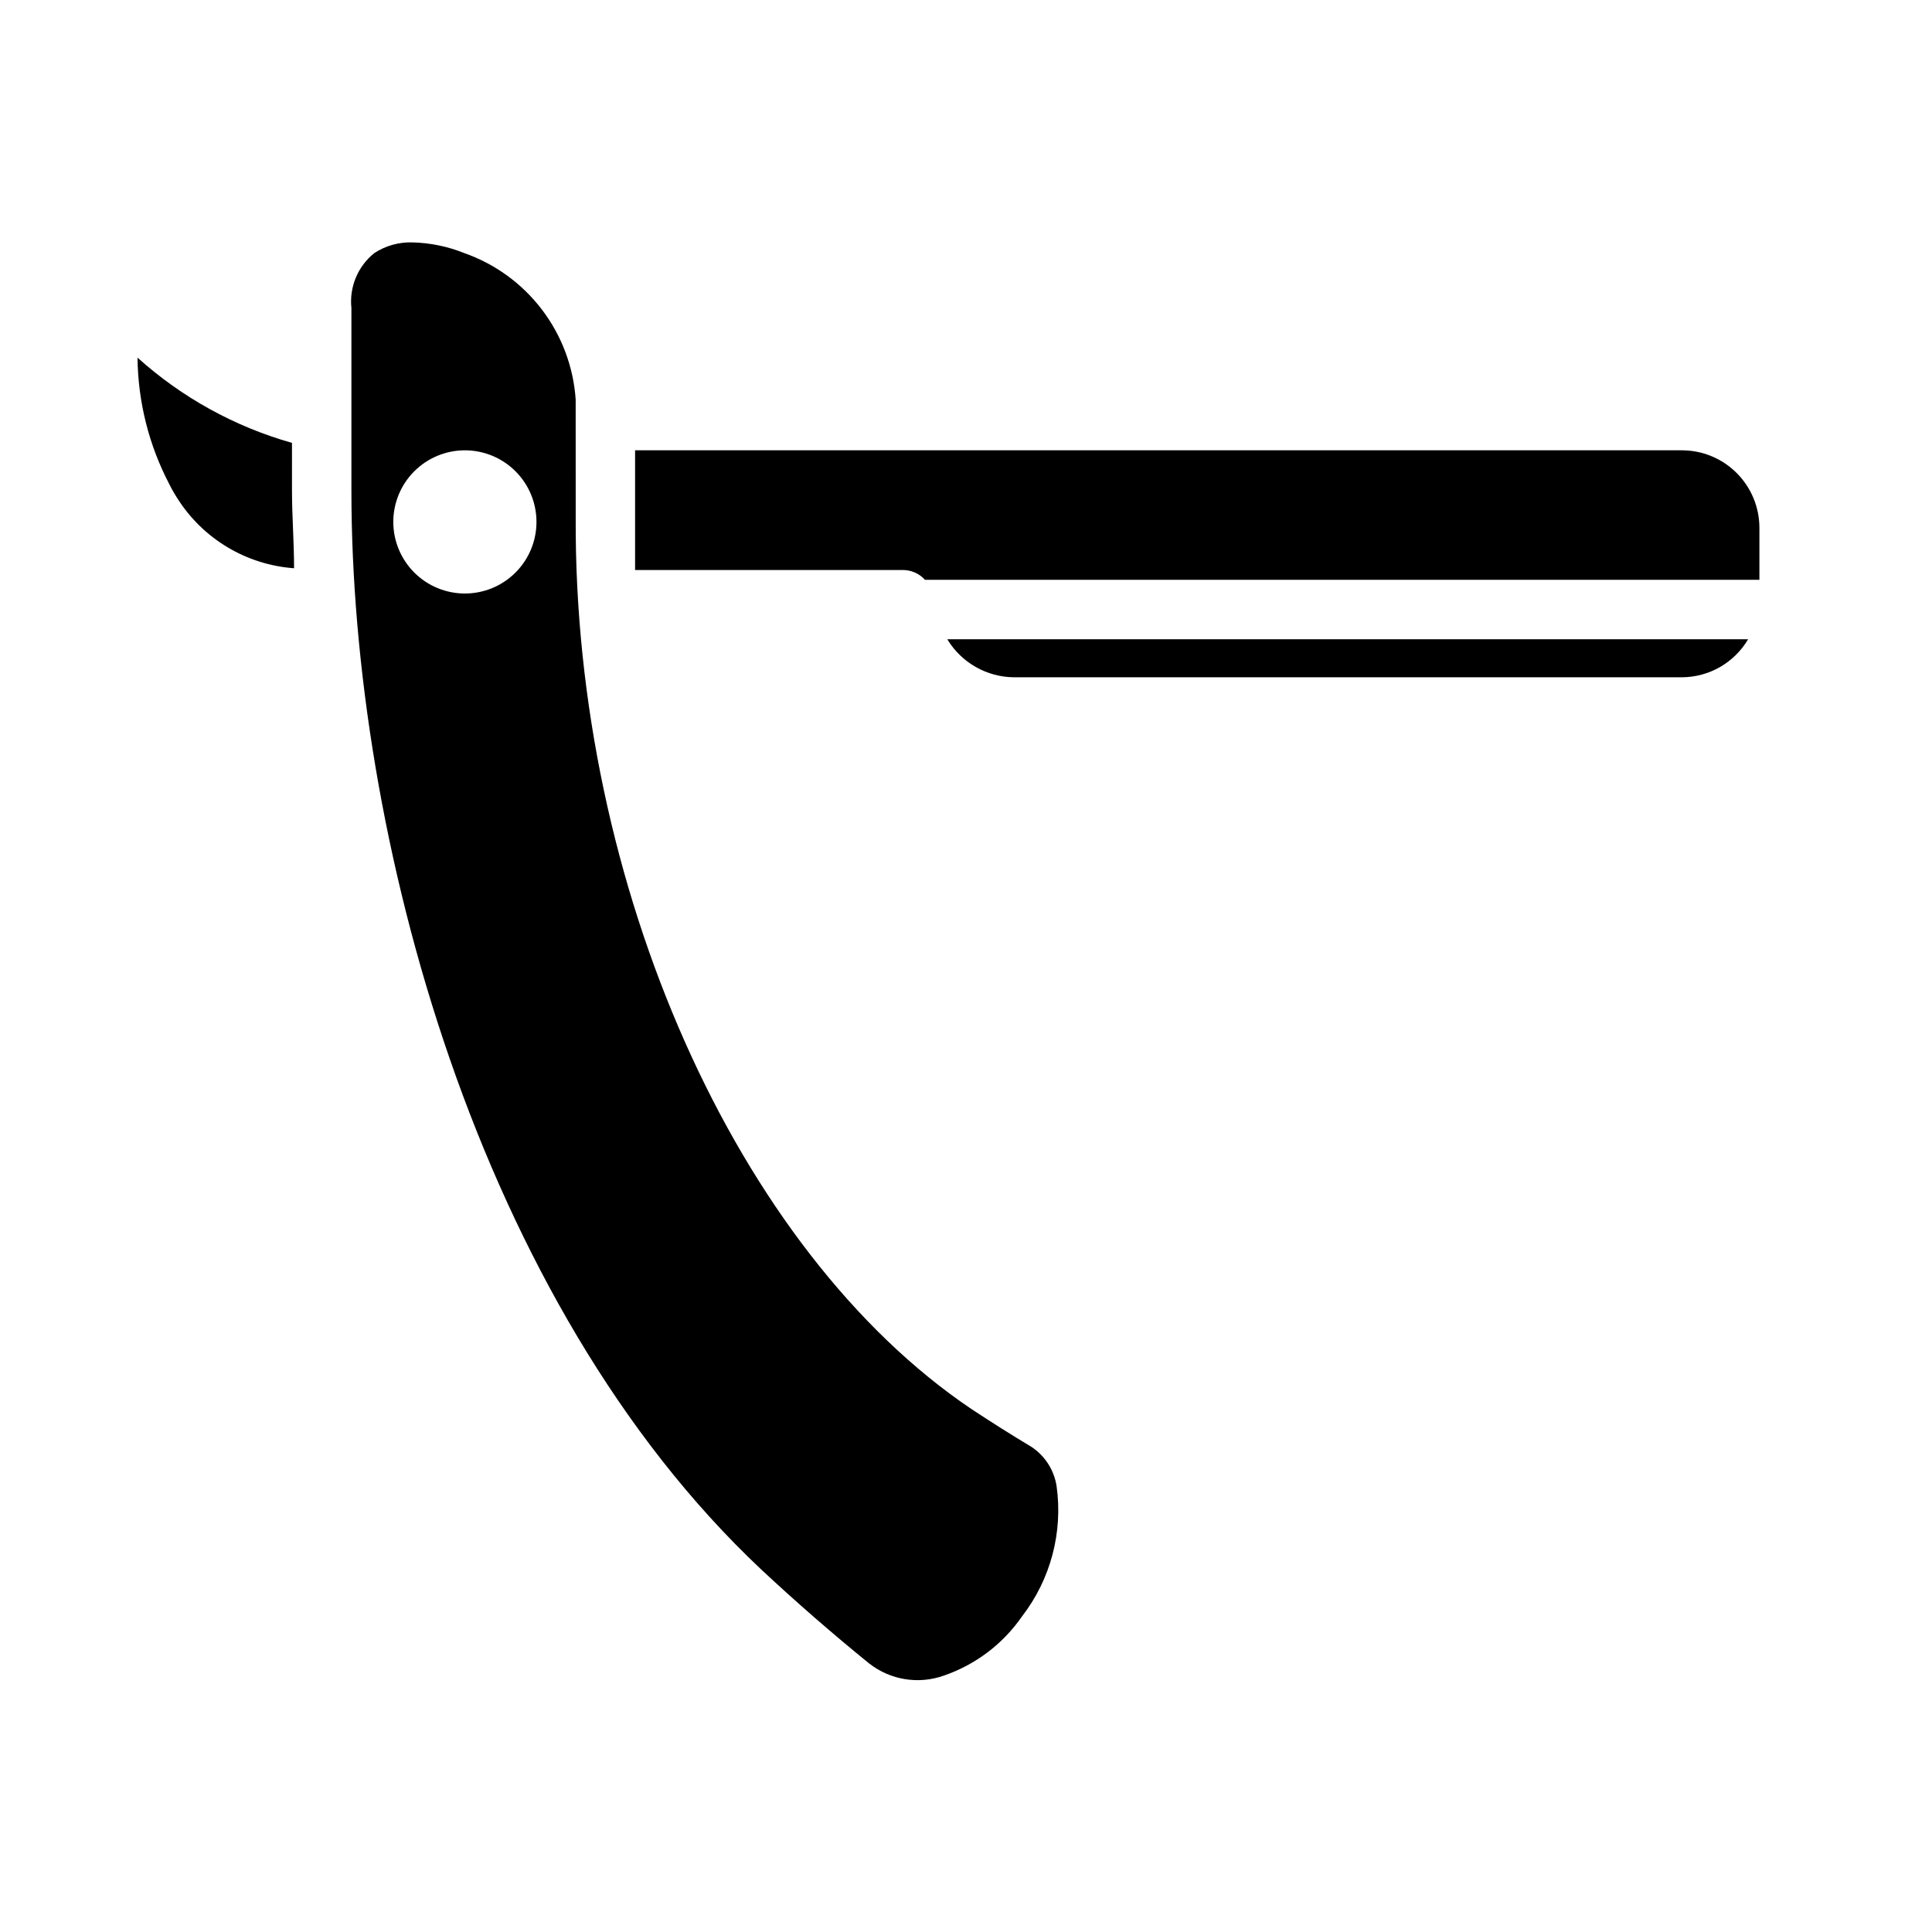
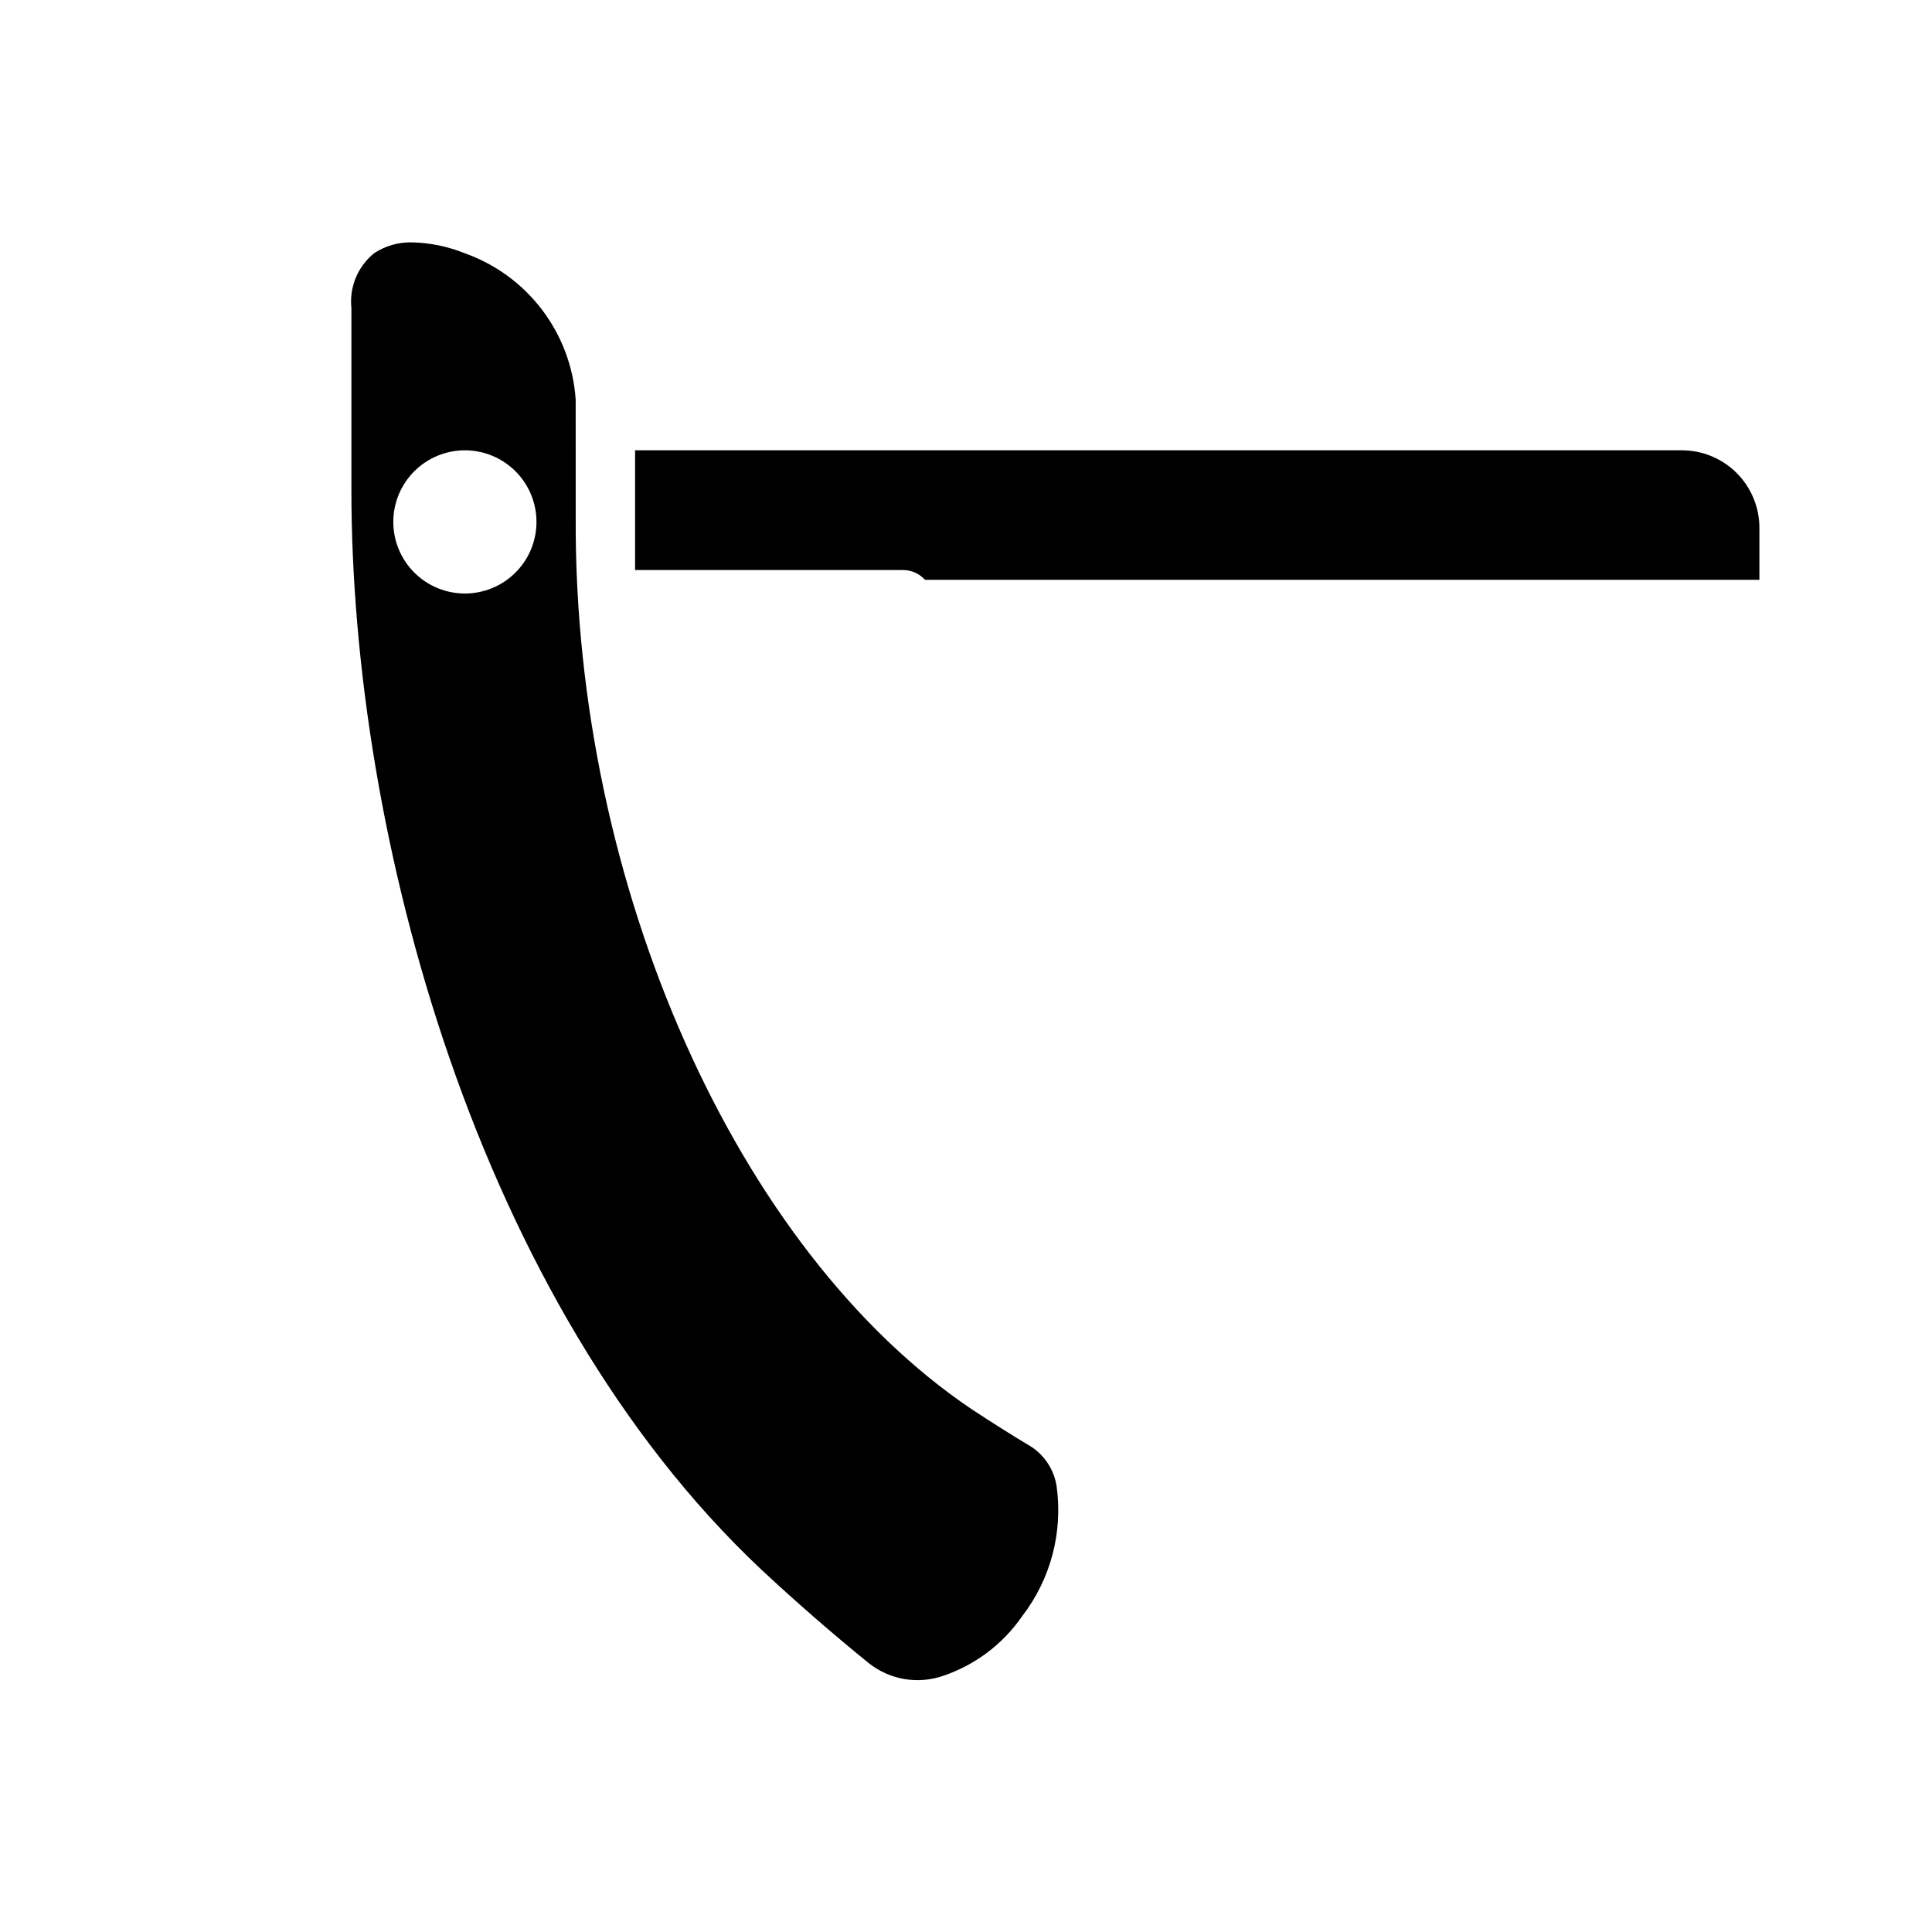
<svg xmlns="http://www.w3.org/2000/svg" fill="#000000" width="800px" height="800px" version="1.1" viewBox="144 144 512 512">
  <g>
    <path d="m389.14 297.66h221.12v-13.777c0-5.449-2.168-10.676-6.019-14.527-3.852-3.856-9.078-6.019-14.527-6.019h-277.41v17.871 13.855h70.848v-0.004c2.277-0.039 4.457 0.91 5.984 2.602z" />
    <path d="m296.56 249.88c-0.586-8.645-3.695-16.93-8.941-23.828-5.246-6.898-12.402-12.105-20.578-14.98-4.383-1.766-9.051-2.723-13.773-2.836-3.57-0.105-7.086 0.883-10.078 2.836-4.367 3.504-6.652 8.992-6.062 14.562v48.414c0 91.316 33.379 215.14 108.63 285.91 9.367 8.738 18.973 17.082 28.574 24.875h0.004c5.602 4.387 13.055 5.606 19.758 3.231 8.434-2.891 15.719-8.406 20.781-15.746 7.555-9.801 10.844-22.227 9.133-34.48-0.664-4.293-3.125-8.102-6.769-10.469-5.273-3.148-10.469-6.453-15.742-9.918-62.27-41.957-105.41-138.94-104.93-236.16zm-29.363 51.406h0.004c-5.035 0-9.859-2-13.418-5.559-3.555-3.559-5.555-8.383-5.555-13.414s2-9.859 5.555-13.414c3.559-3.559 8.383-5.559 13.418-5.559 5.031 0 9.855 2 13.414 5.559 3.559 3.555 5.555 8.383 5.555 13.414s-1.996 9.855-5.555 13.414c-3.559 3.559-8.383 5.559-13.414 5.559z" />
-     <path d="m395.04 313.41c3.75 6.211 10.457 10.027 17.711 10.078h176.96c7.219-0.031 13.891-3.859 17.555-10.078z" />
-     <path d="m221.38 261.37c-15.195-4.297-29.199-12.027-40.934-22.59 0.117 11.684 3.004 23.176 8.422 33.531 0.656 1.328 1.395 2.617 2.203 3.859 6.793 10.676 18.238 17.508 30.859 18.422 0-7.008-0.551-13.855-0.551-20.469z" />
  </g>
</svg>